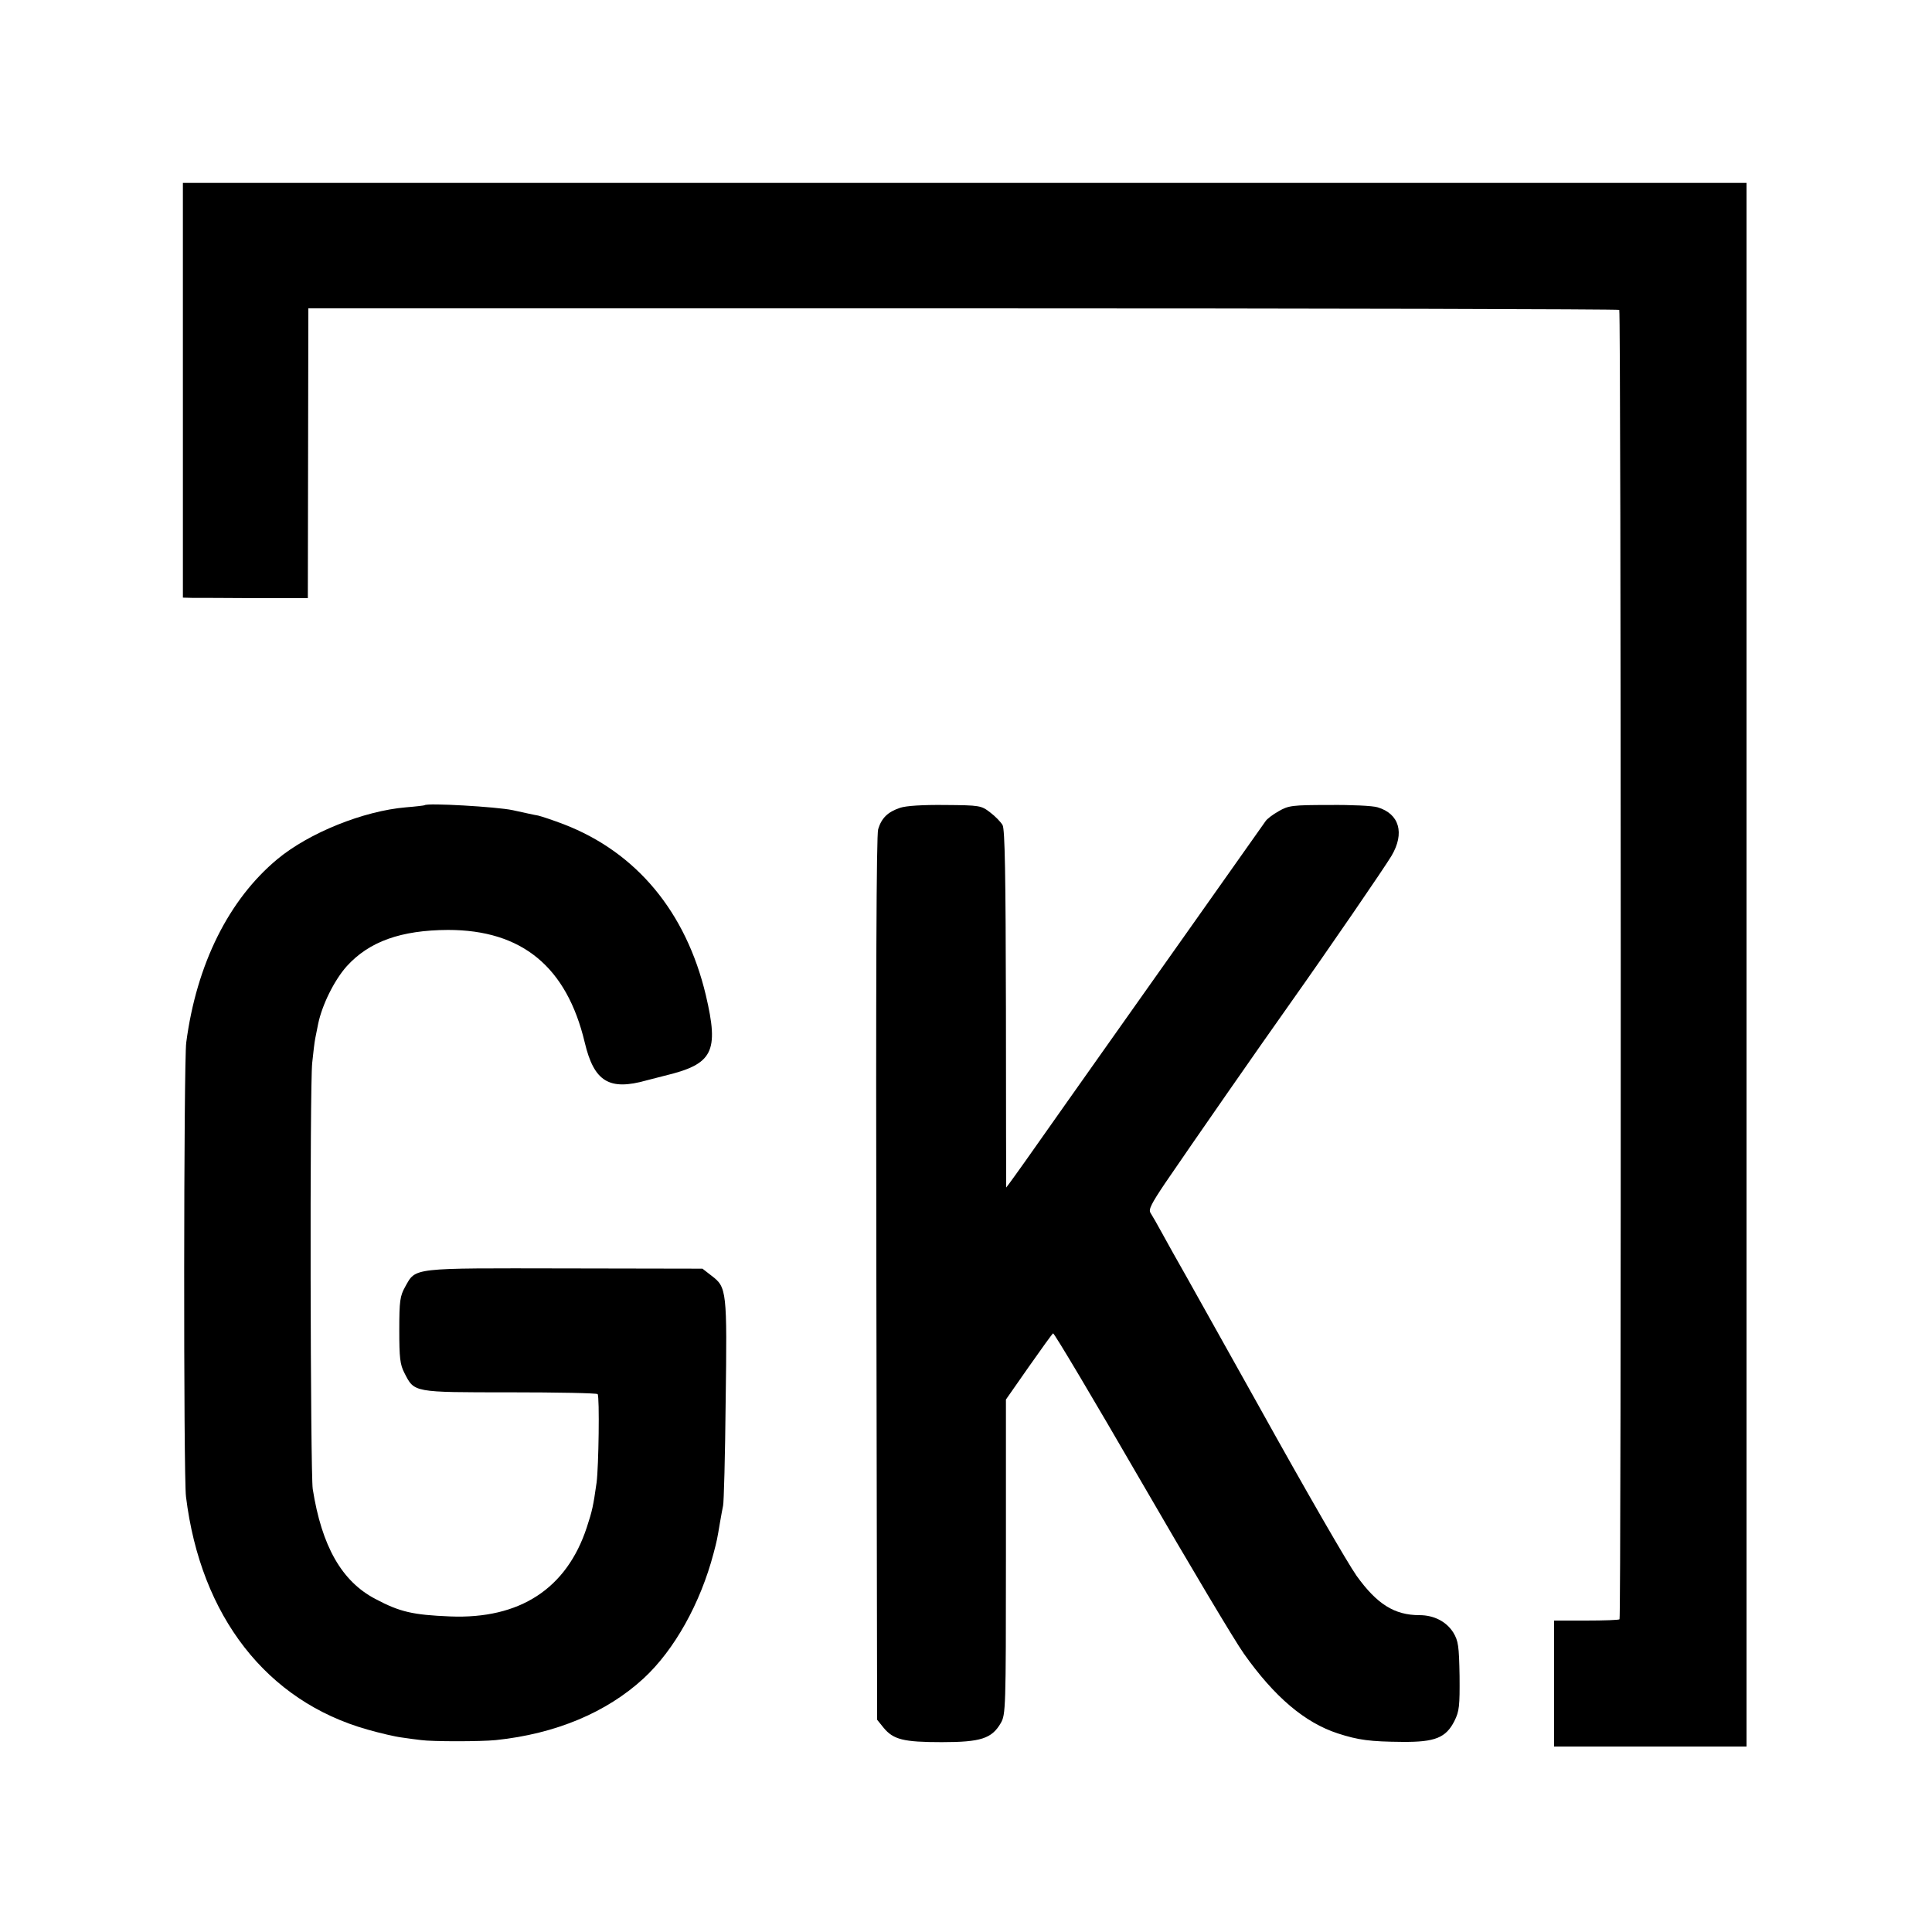
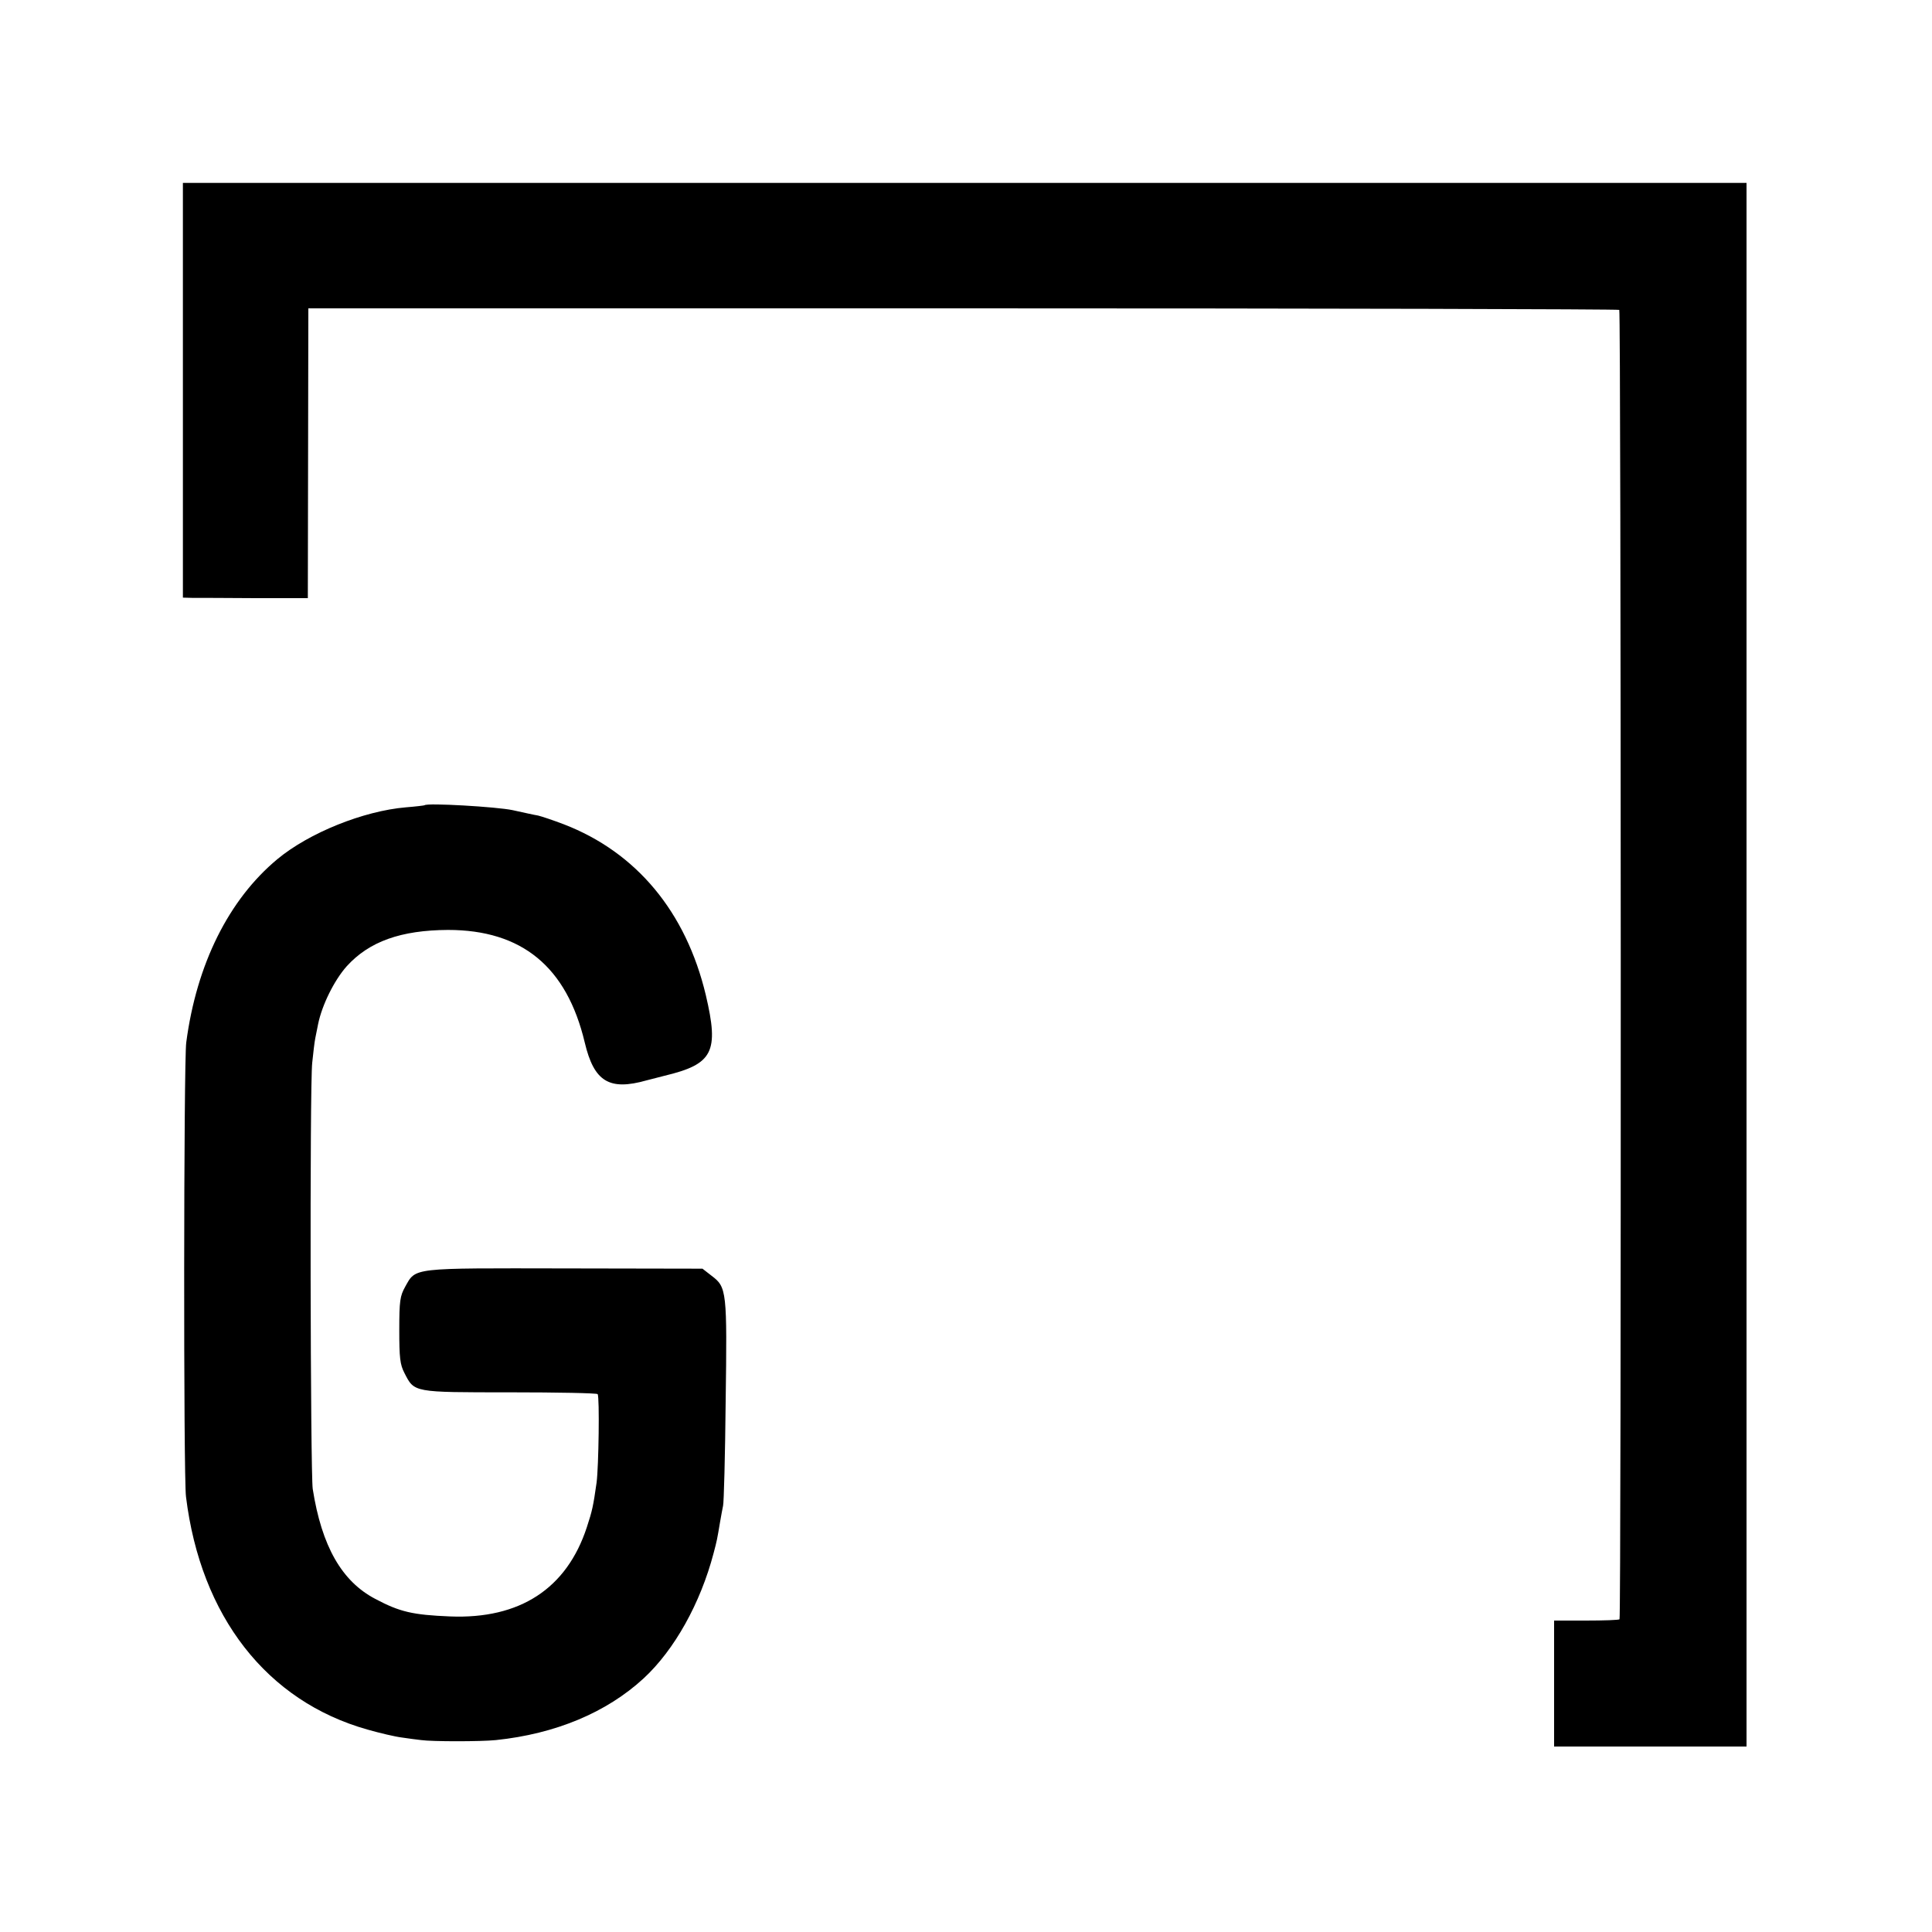
<svg xmlns="http://www.w3.org/2000/svg" version="1.0" width="750pt" height="750pt" viewBox="0 0 750 750" preserveAspectRatio="xMidYMid meet">
  <g transform="translate(0,750) scale(0.1,-0.1)" fill="#000000" stroke="none">
    <path d="M710 5985 l0 -805 38 -1 c20 0 129 0 242 -1 l205 0 1 563 1 562 2541 0 c1398 0 2545 -3 2548 -6 7 -7 8 -5076 1 -5083 -2 -3 -61 -5 -129 -5 l-125 0 0 -244 0 -245 373 0 374 0 0 3035 0 3035 -3035 0 -3035 0 0 -805z" />
    <path d="M1648 4374 c-2 -1 -34 -5 -72 -8 -165 -14 -376 -99 -499 -201 -189 -157 -314 -408 -354 -712 -10 -72 -11 -1687 -1 -1763 57 -465 314 -794 704 -904 49 -14 109 -28 134 -31 25 -4 59 -8 75 -10 43 -6 231 -6 290 0 231 24 430 107 574 240 119 110 220 291 271 485 13 49 14 54 25 120 4 25 10 54 12 65 3 11 8 193 10 404 6 430 4 444 -54 488 l-36 28 -534 1 c-599 1 -578 4 -620 -71 -20 -36 -23 -54 -23 -168 0 -109 3 -134 20 -167 39 -76 32 -75 410 -75 184 0 337 -3 340 -7 8 -10 4 -282 -4 -343 -13 -92 -17 -110 -38 -174 -78 -238 -260 -357 -531 -346 -144 6 -194 17 -290 68 -130 68 -208 204 -243 427 -9 60 -12 1564 -2 1654 4 39 9 82 12 96 3 14 8 39 11 55 15 73 62 169 111 224 87 96 210 140 393 141 287 0 461 -143 531 -437 36 -152 95 -188 240 -147 30 8 62 16 70 18 188 45 212 92 160 313 -77 323 -269 554 -551 663 -42 16 -87 31 -100 34 -13 2 -58 12 -99 21 -61 13 -333 29 -342 19z" />
-     <path d="M3494 4364 c-48 -16 -72 -40 -85 -83 -7 -24 -9 -586 -7 -1746 l3 -1711 25 -31 c38 -46 77 -56 226 -56 152 0 194 14 229 74 19 33 20 54 20 645 l0 611 88 126 c49 70 91 128 95 131 4 2 158 -257 342 -575 184 -318 364 -620 399 -669 119 -168 236 -267 364 -309 80 -26 126 -32 252 -33 126 -1 168 16 201 81 19 38 21 58 20 175 -2 117 -5 136 -24 168 -27 43 -75 68 -132 68 -97 0 -165 43 -244 153 -35 50 -189 316 -384 667 -32 58 -191 341 -274 490 -36 63 -80 142 -98 175 -18 33 -38 68 -44 77 -8 13 4 36 57 115 114 167 360 521 482 693 153 216 371 534 397 578 52 88 30 163 -54 188 -18 6 -103 10 -188 9 -143 0 -158 -2 -196 -24 -23 -13 -46 -30 -52 -40 -20 -28 -492 -697 -637 -901 -76 -107 -189 -268 -252 -357 -63 -90 -116 -163 -117 -163 0 0 -1 312 -1 693 -1 524 -4 697 -13 714 -7 12 -28 34 -48 49 -35 27 -40 28 -175 29 -87 1 -152 -3 -175 -11z" />
  </g>
</svg>